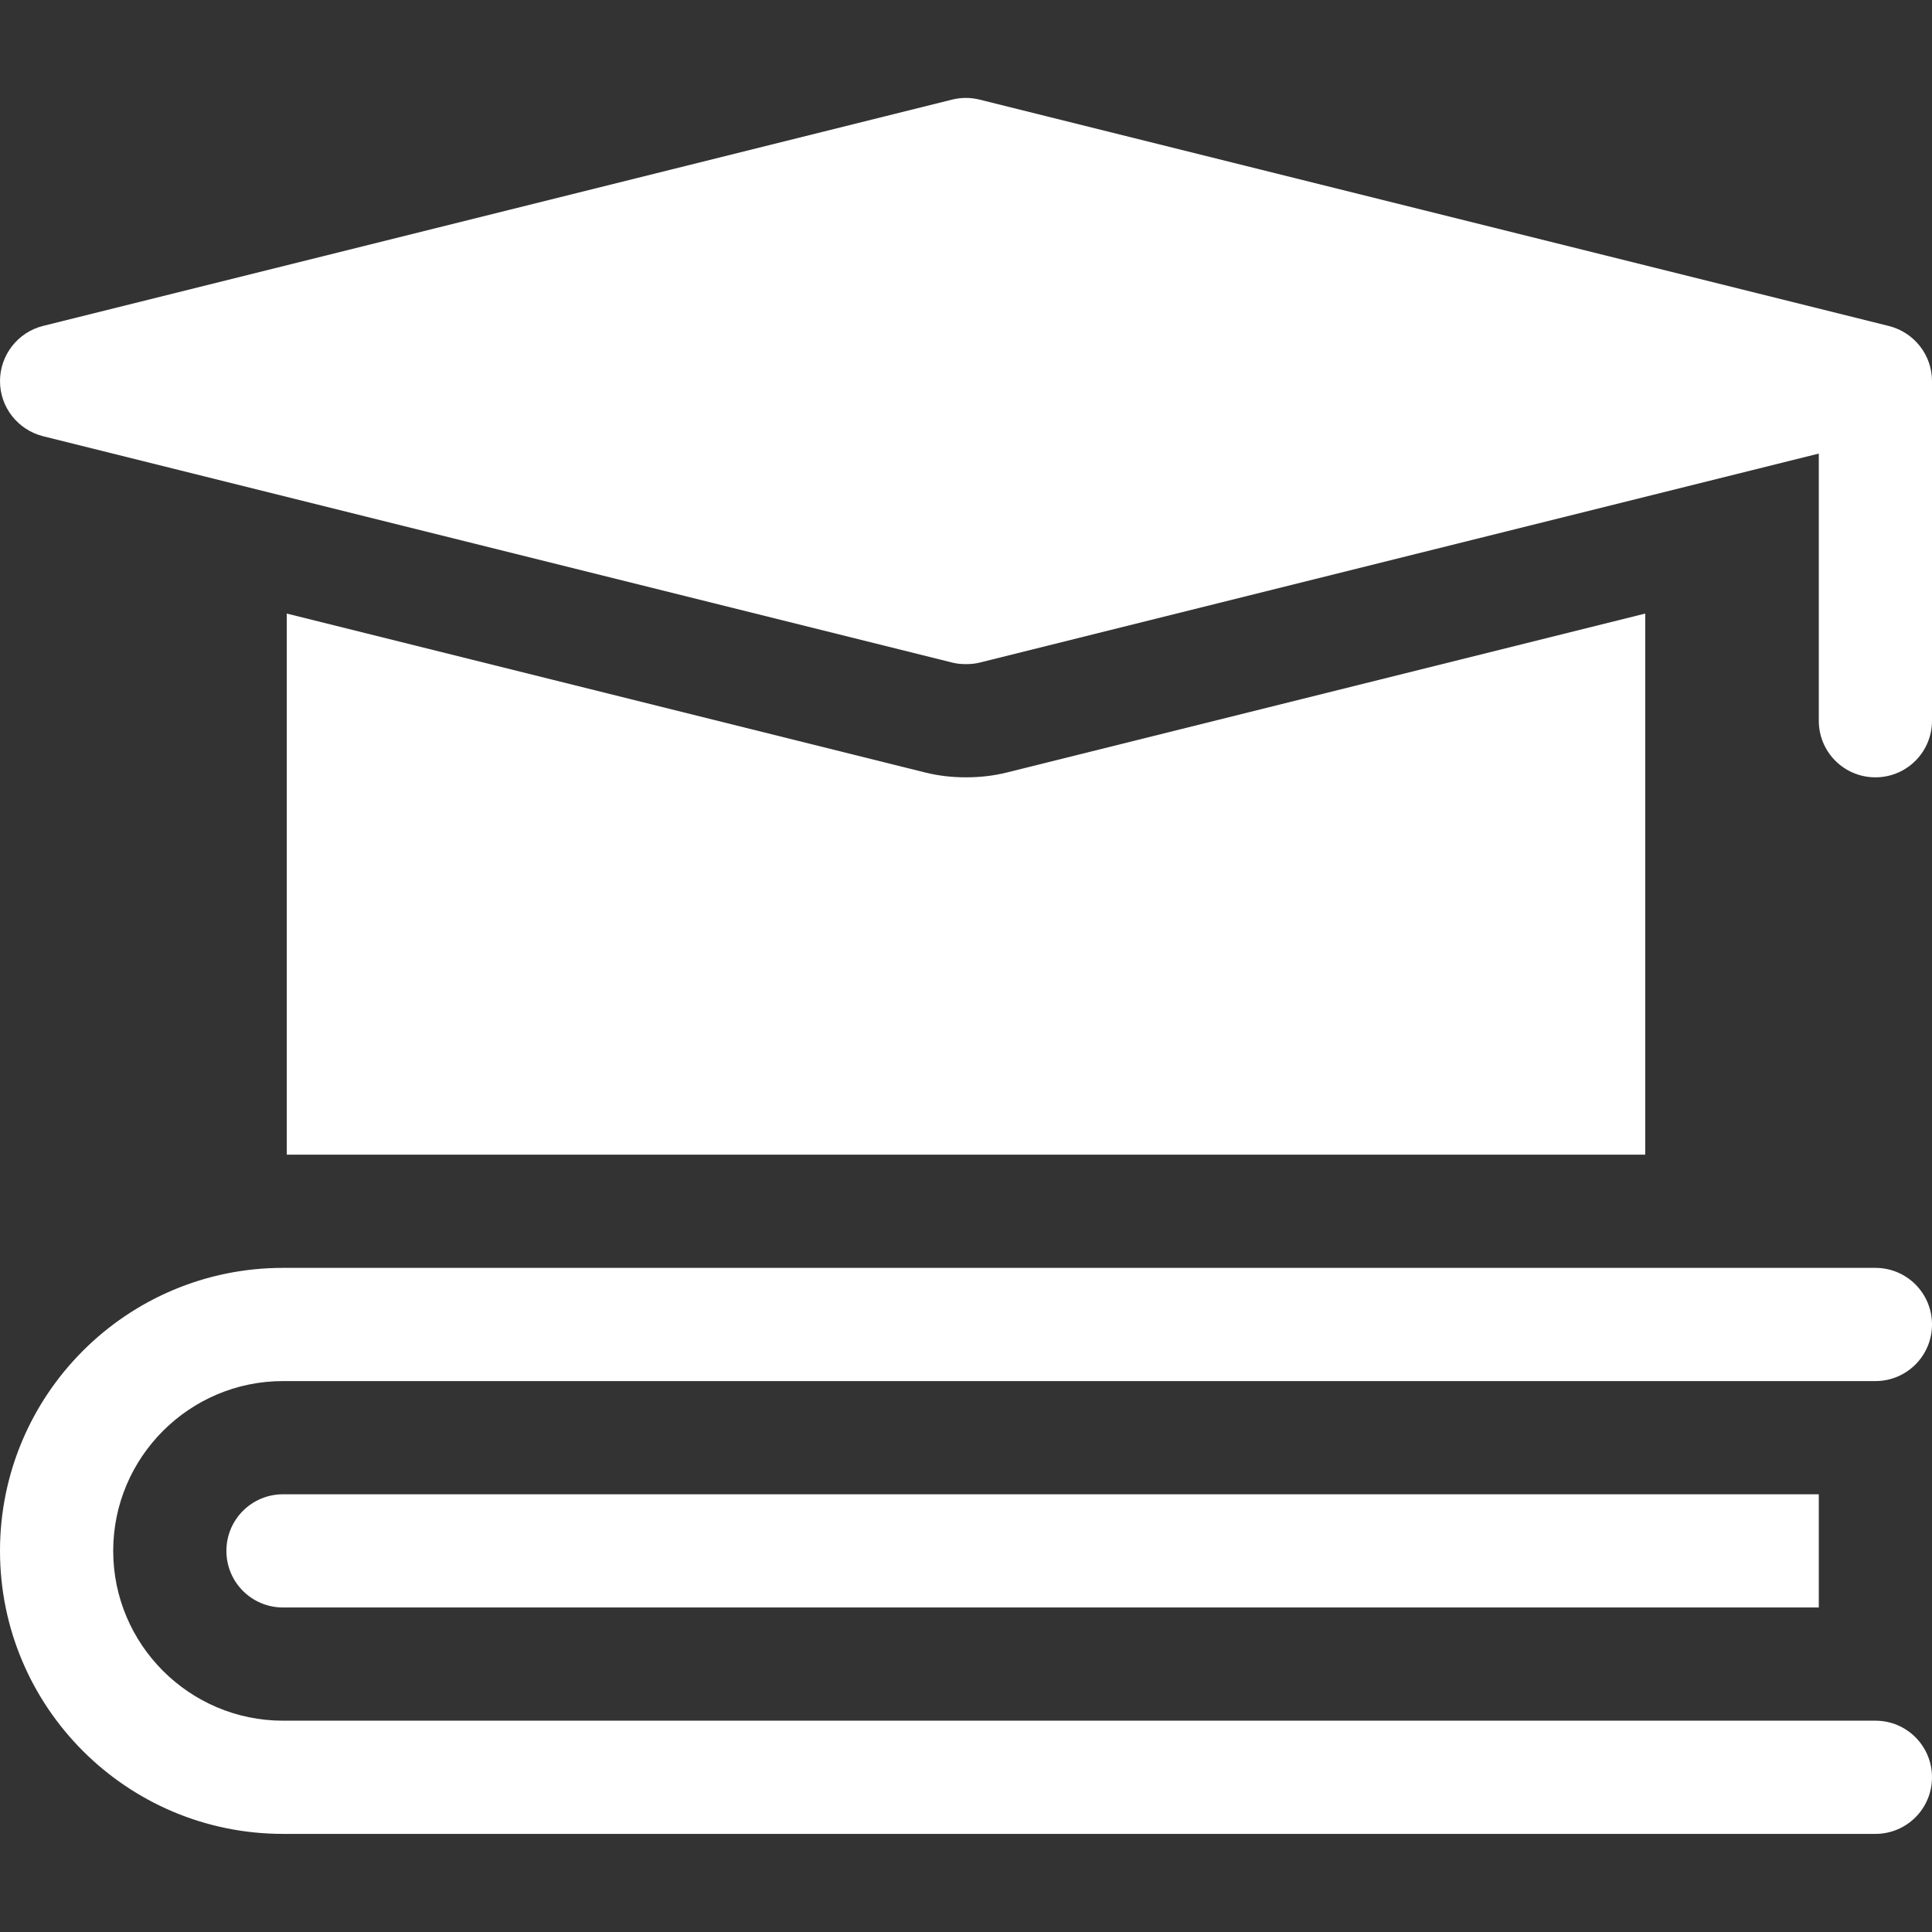
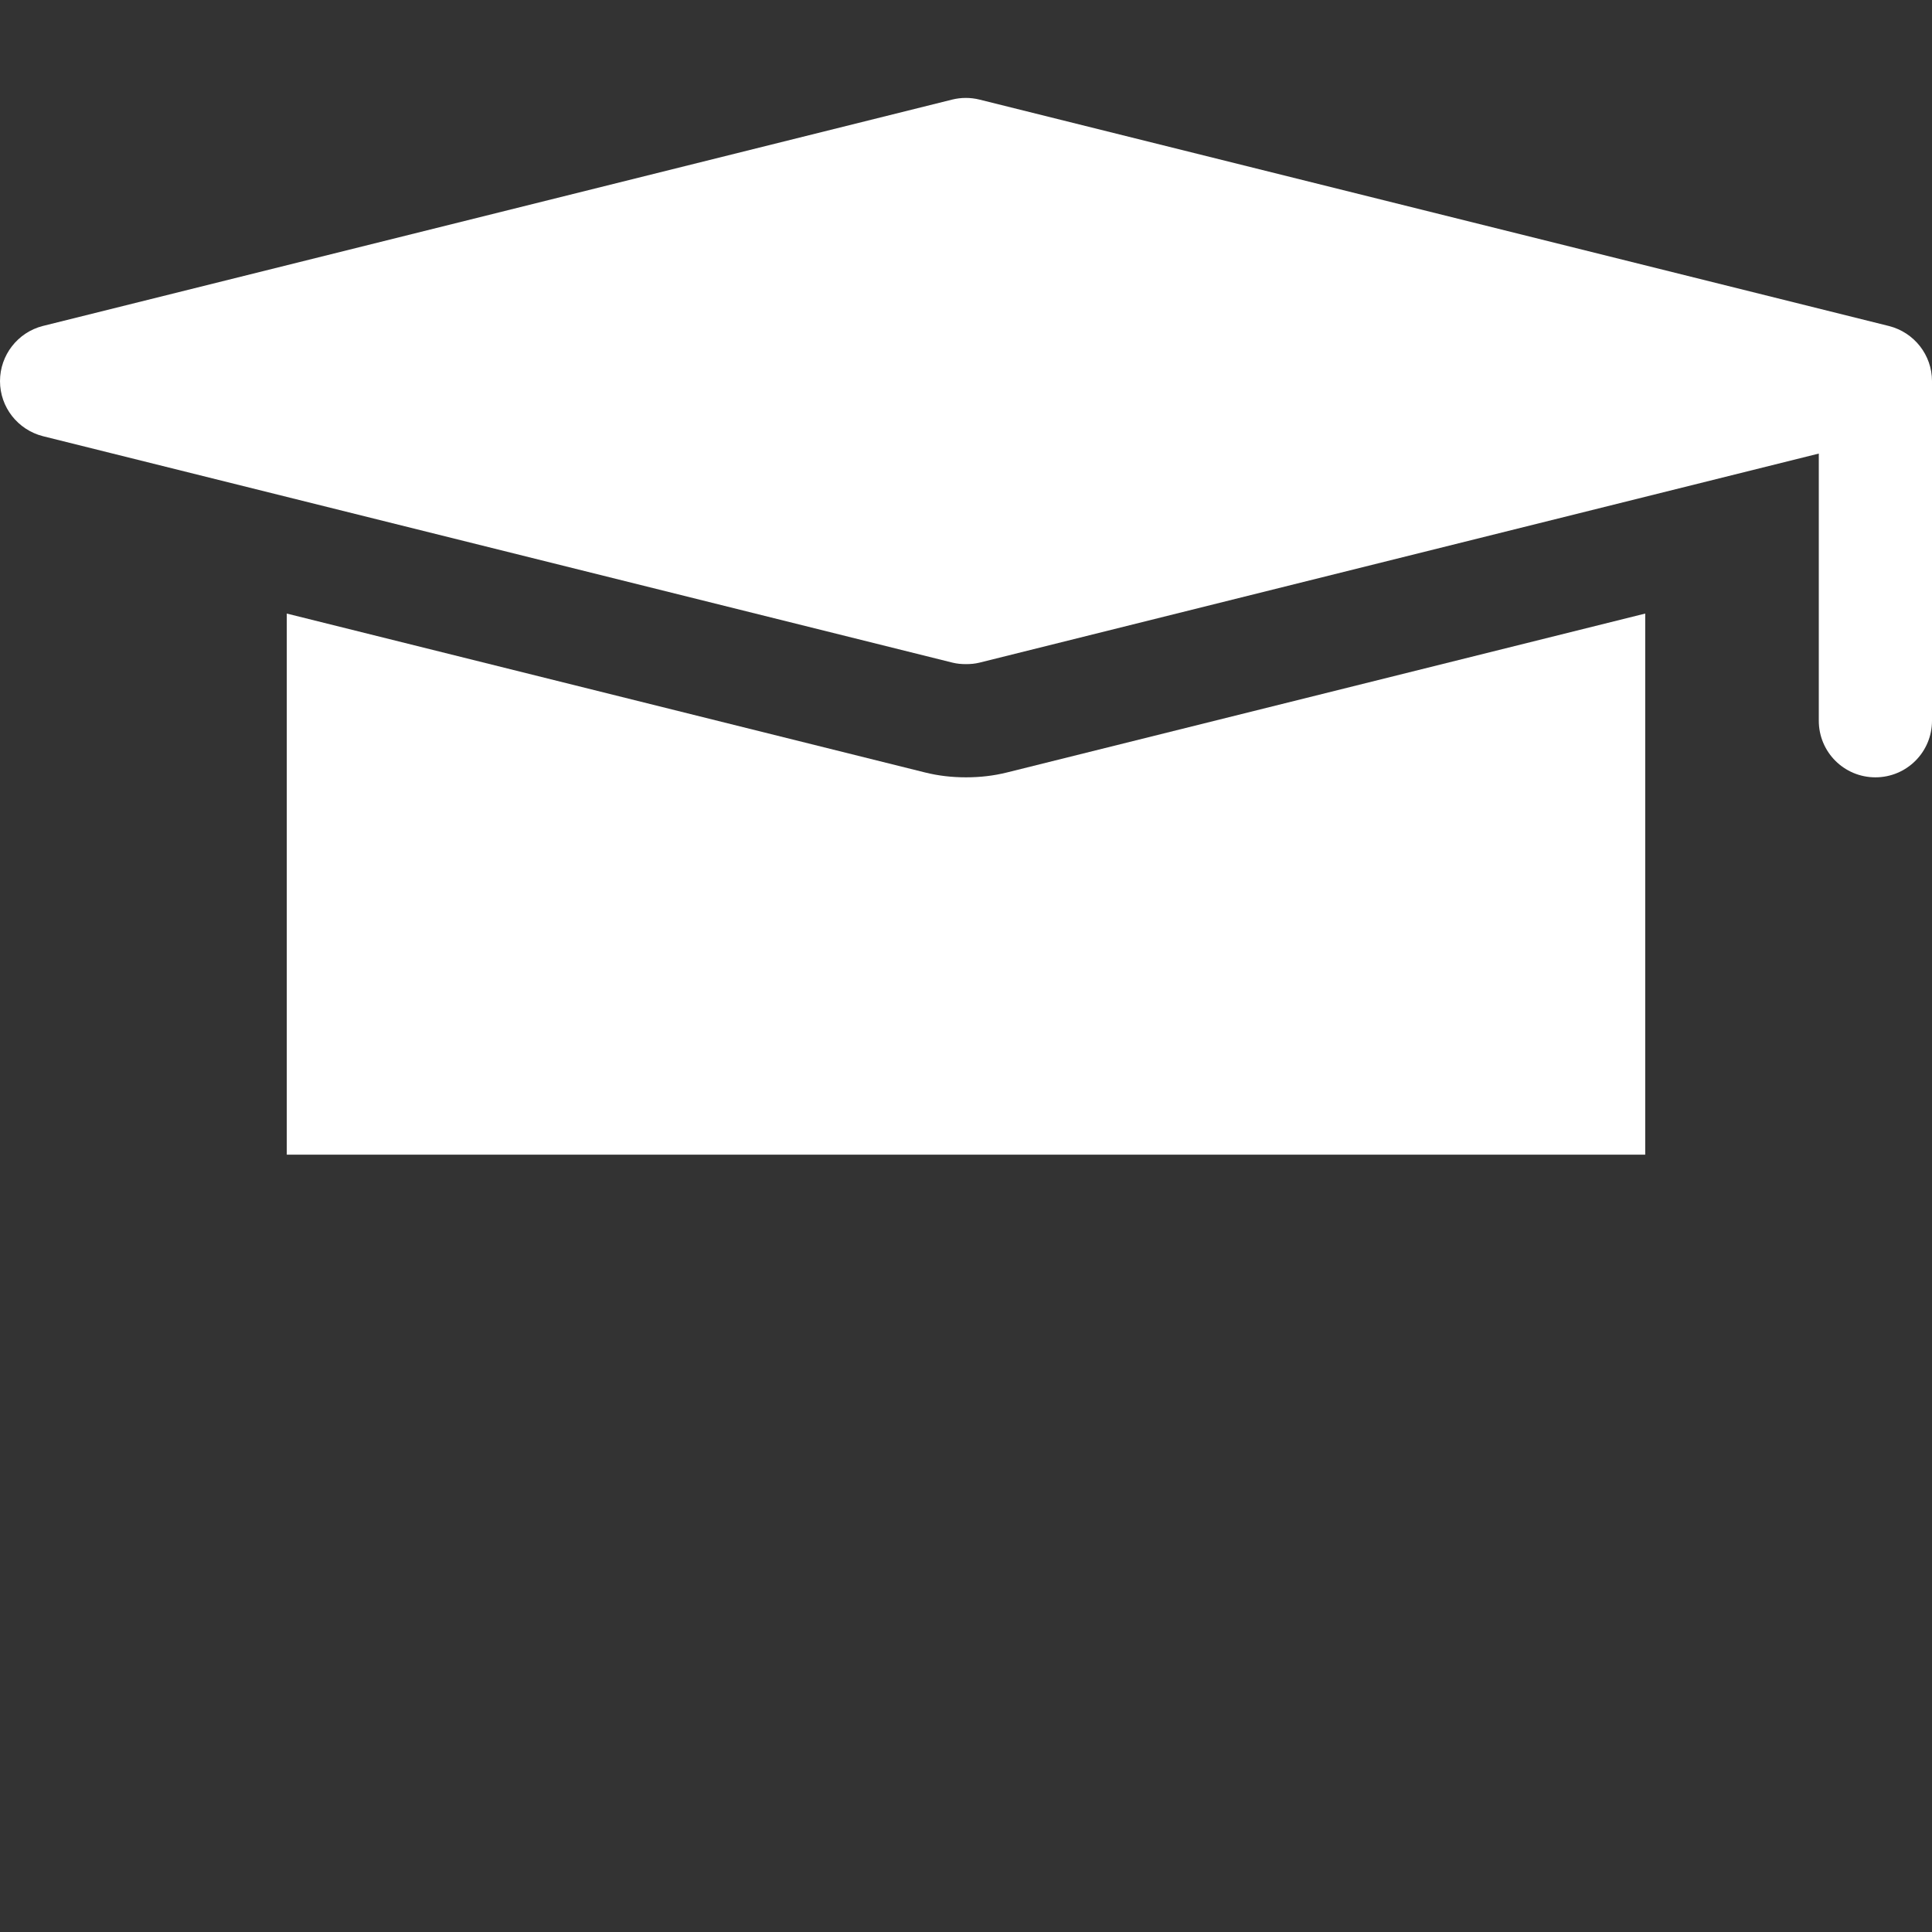
<svg xmlns="http://www.w3.org/2000/svg" version="1.1" id="Calque_1" x="0px" y="0px" width="512px" height="512px" viewBox="0 0 512 512" style="enable-background:new 0 0 512 512;" xml:space="preserve">
  <rect x="0" y="0" width="512" height="512" fill="#333333" stroke="none" />
  <style type="text/css">
	.st0{fill:#FFFFFF;}
</style>
  <path class="st0" d="M500.6,86.4l-241-60c-2.4-0.6-4.9-0.6-7.3,0l-241,60C4.7,88.1,0,94.1,0,101c0,6.9,4.7,12.9,11.4,14.6l241,60  c1.2,0.3,2.4,0.4,3.6,0.4s2.4-0.1,3.6-0.4L482,120.2V191c0,8.3,6.7,15,15,15s15-6.7,15-15v-90C512,94.1,507.3,88.1,500.6,86.4z" />
  <path class="st0" d="M266.9,204.7c-3.6,0.9-7.2,1.3-10.9,1.3s-7.3-0.4-10.9-1.3L76,162.6V306h360V162.6L266.9,204.7z" />
-   <path class="st0" d="M512,351c0-8.3-6.7-15-15-15H75c-41.4,0-75,33.6-75,75s33.6,75,75,75h422c8.3,0,15-6.7,15-15s-6.7-15-15-15H75  c-24.8,0-45-20.2-45-45s20.2-45,45-45h422C505.3,366,512,359.3,512,351z" />
-   <path class="st0" d="M60,411c0,8.3,6.7,15,15,15h407v-30H75C66.7,396,60,402.7,60,411z" />
</svg>